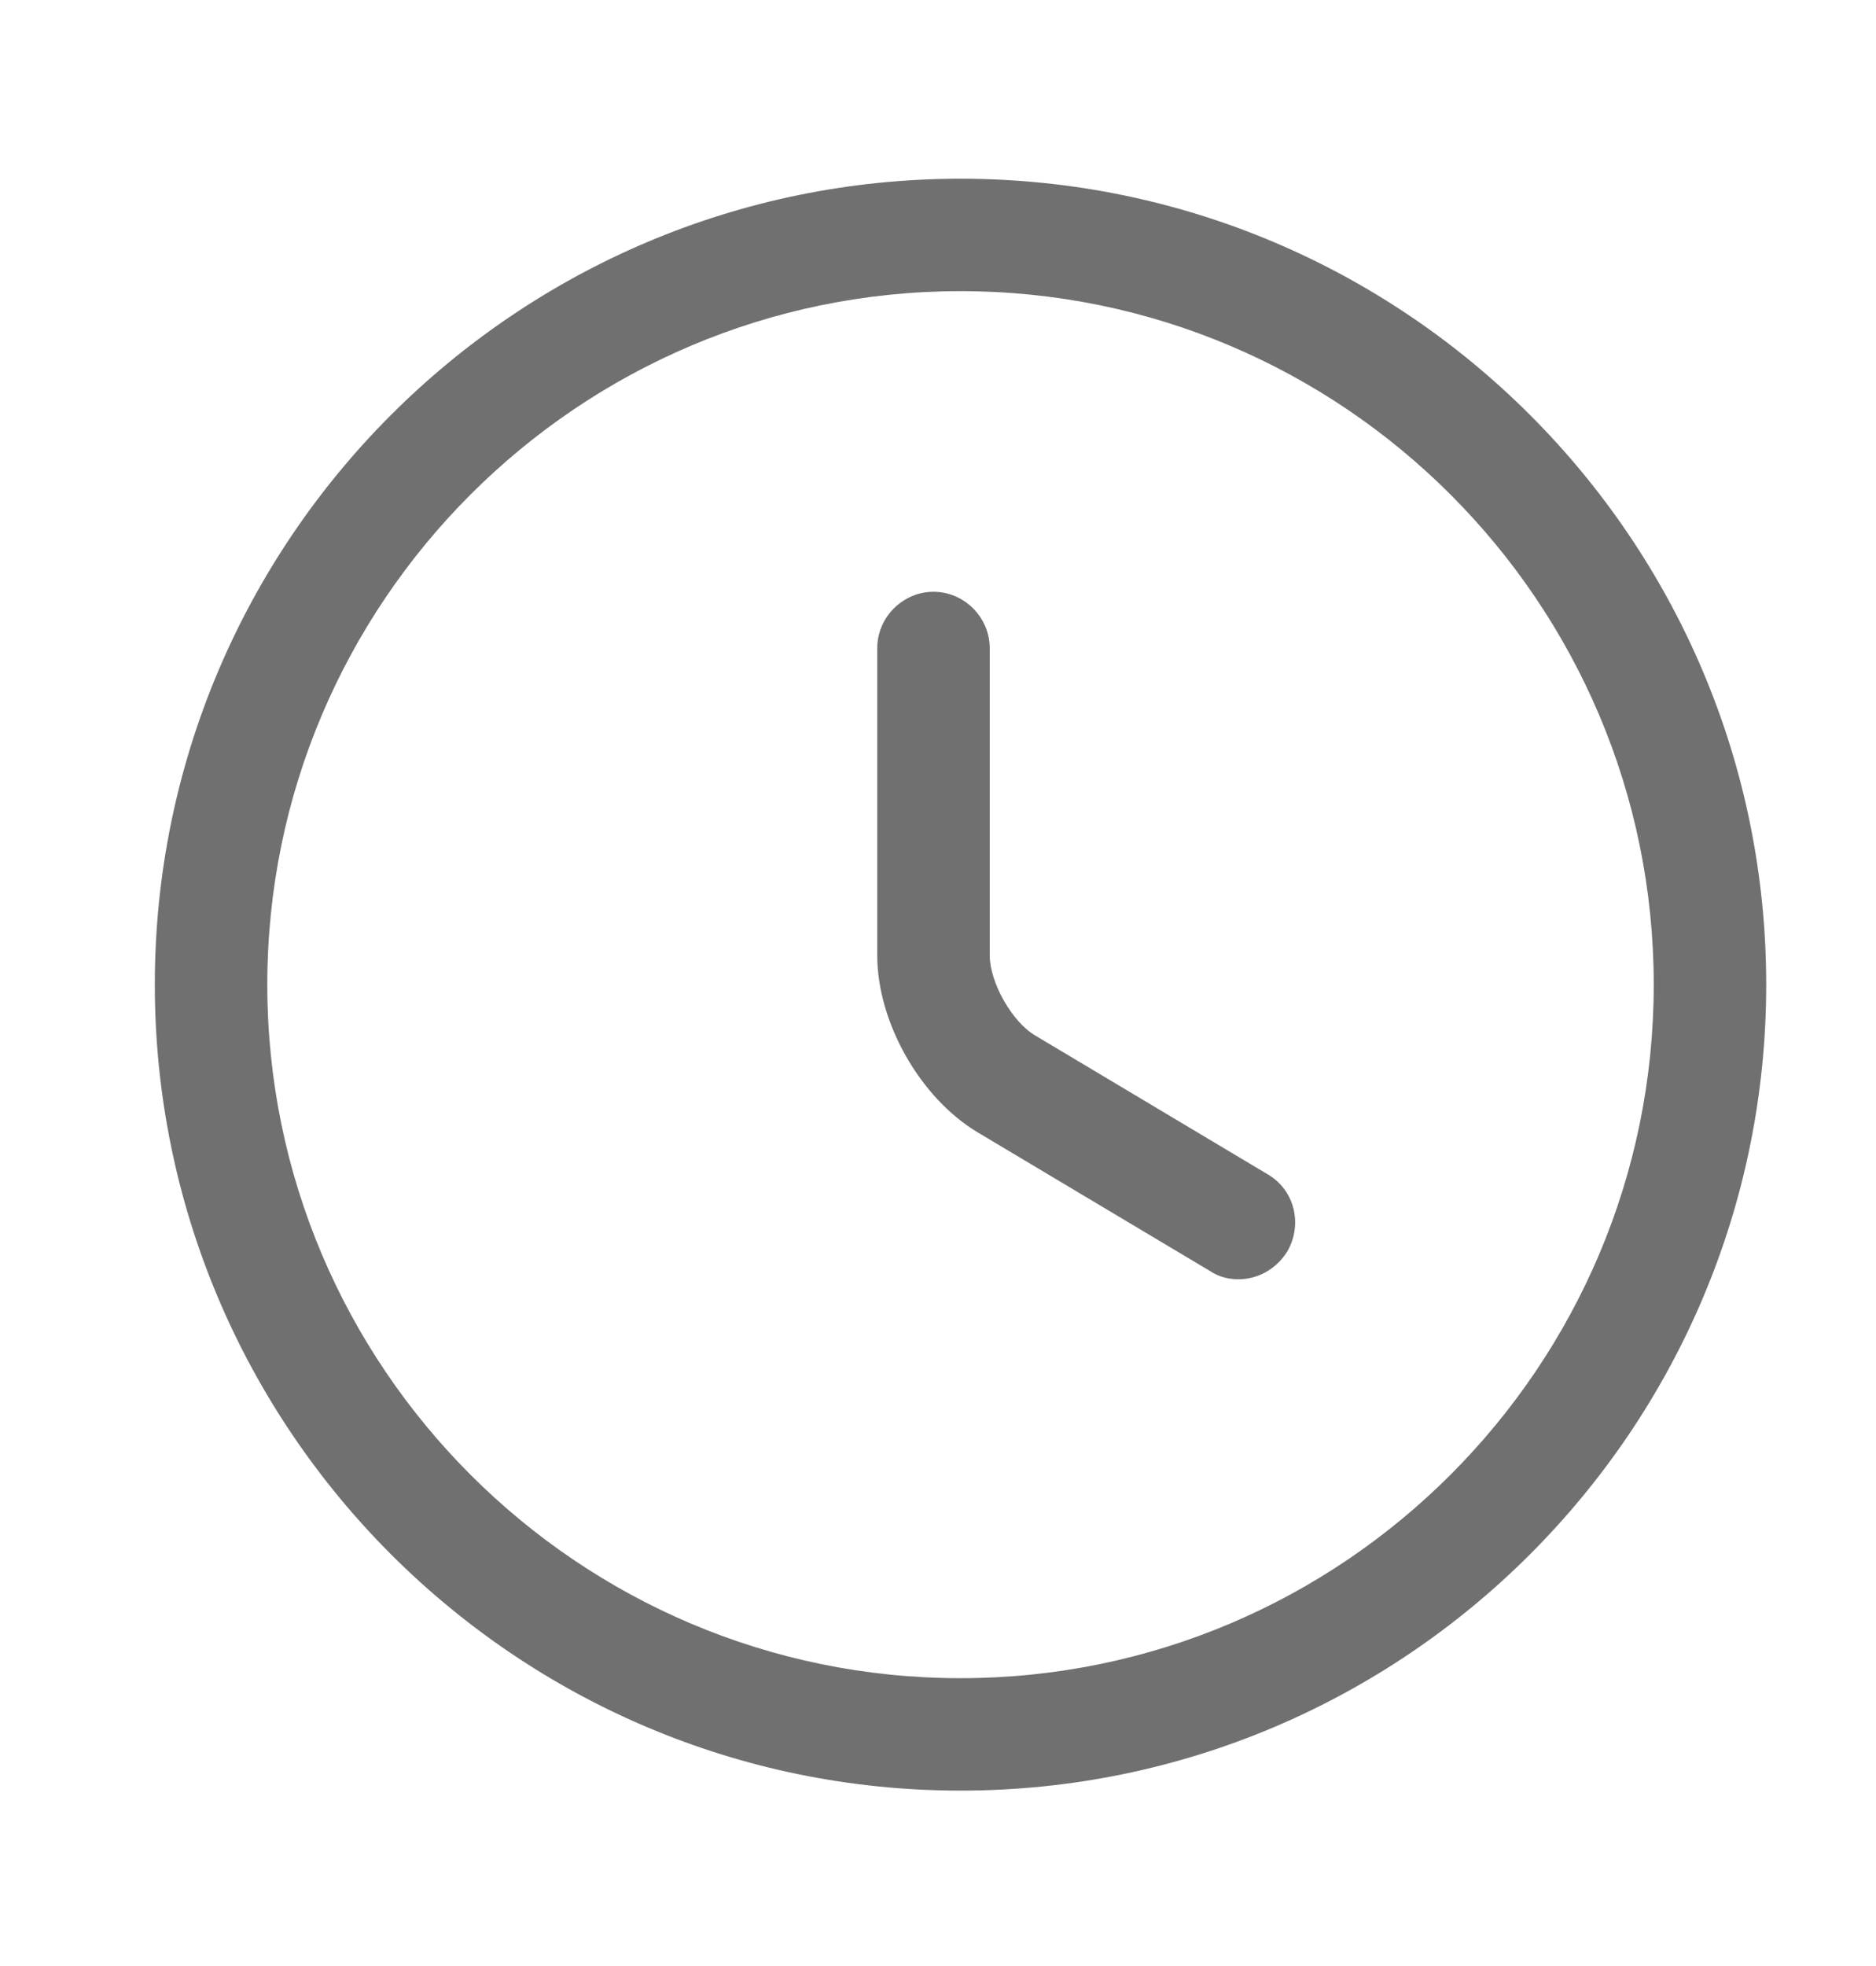
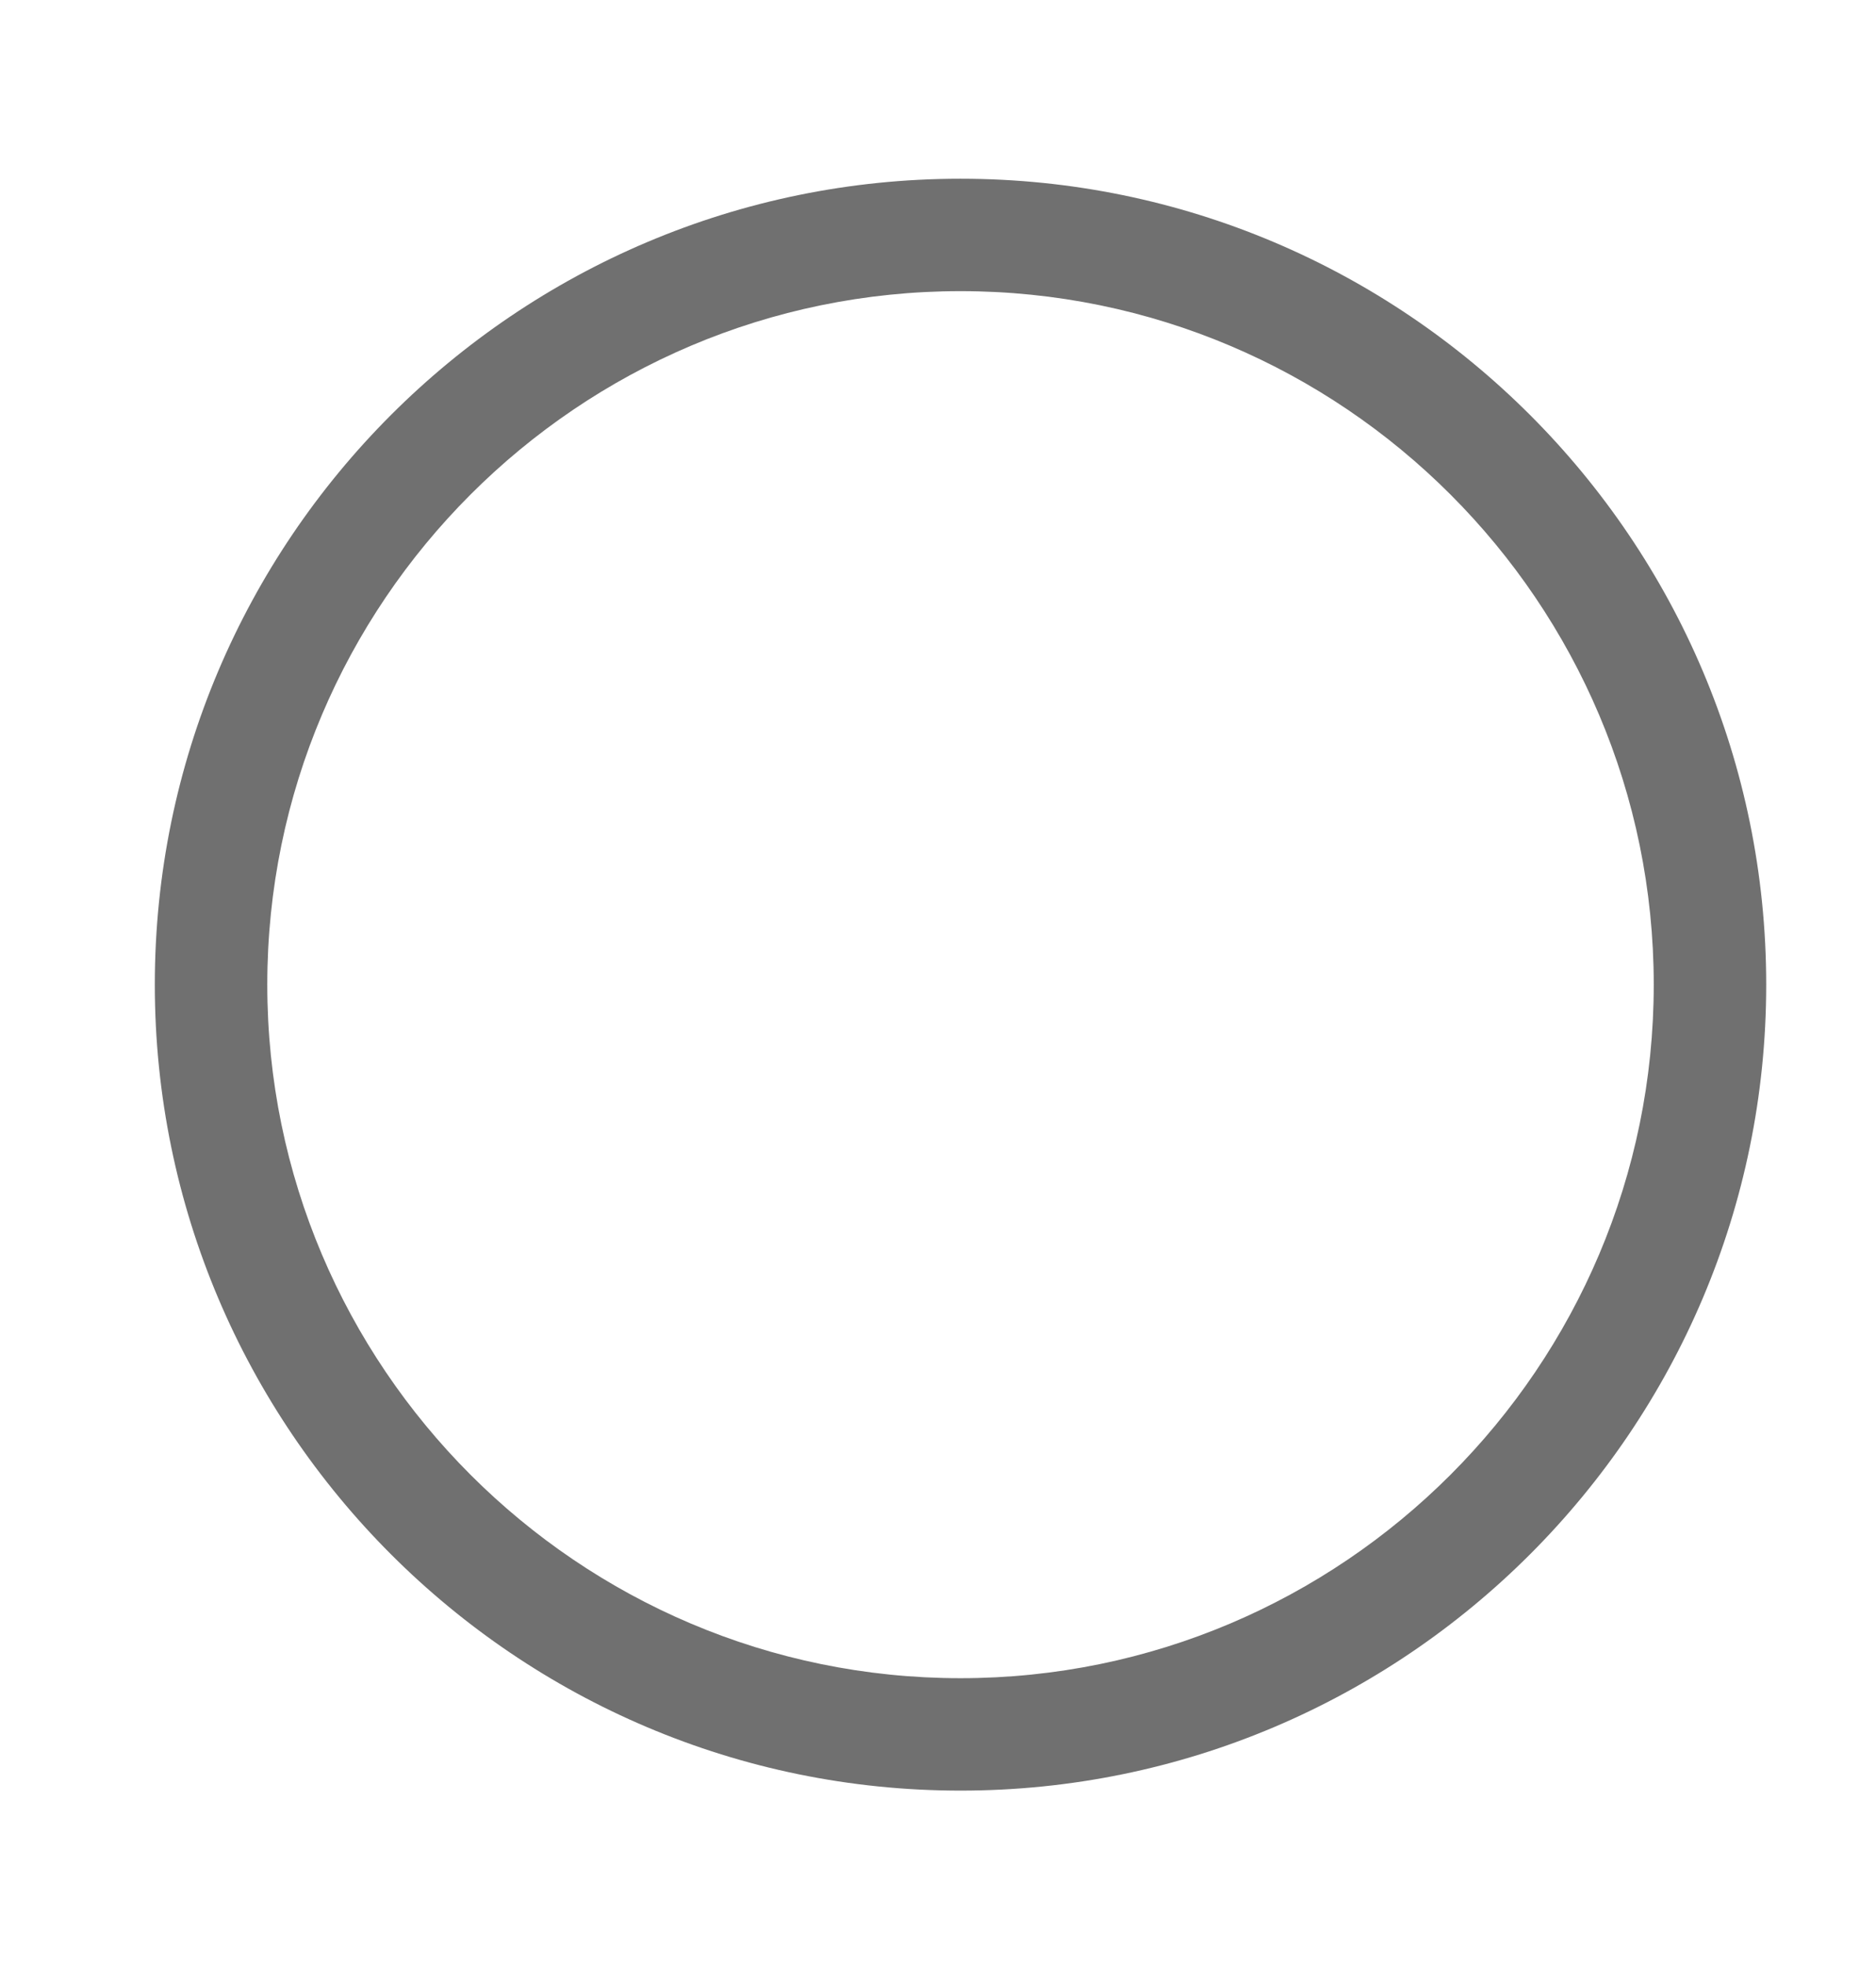
<svg xmlns="http://www.w3.org/2000/svg" width="21" height="22" viewBox="0 0 21 22" fill="none">
  <path d="M10.752 20.037C5.777 20.037 1.733 15.993 1.733 11.018C1.733 6.043 5.777 2 10.752 2C15.727 2 19.771 6.043 19.771 11.018C19.771 15.993 15.727 20.037 10.752 20.037ZM10.752 3.258C6.473 3.258 2.992 6.74 2.992 11.018C2.992 15.297 6.473 18.779 10.752 18.779C15.031 18.779 18.512 15.297 18.512 11.018C18.512 6.74 15.031 3.258 10.752 3.258Z" fill="#707070" />
-   <path d="M13.864 14.315C13.755 14.315 13.646 14.29 13.545 14.223L10.944 12.671C10.299 12.285 9.82 11.438 9.82 10.691V7.252C9.82 6.908 10.106 6.622 10.45 6.622C10.793 6.622 11.079 6.908 11.079 7.252V10.691C11.079 10.993 11.33 11.438 11.591 11.589L14.191 13.141C14.493 13.317 14.585 13.703 14.409 14.005C14.284 14.206 14.074 14.315 13.864 14.315Z" fill="#707070" />
</svg>